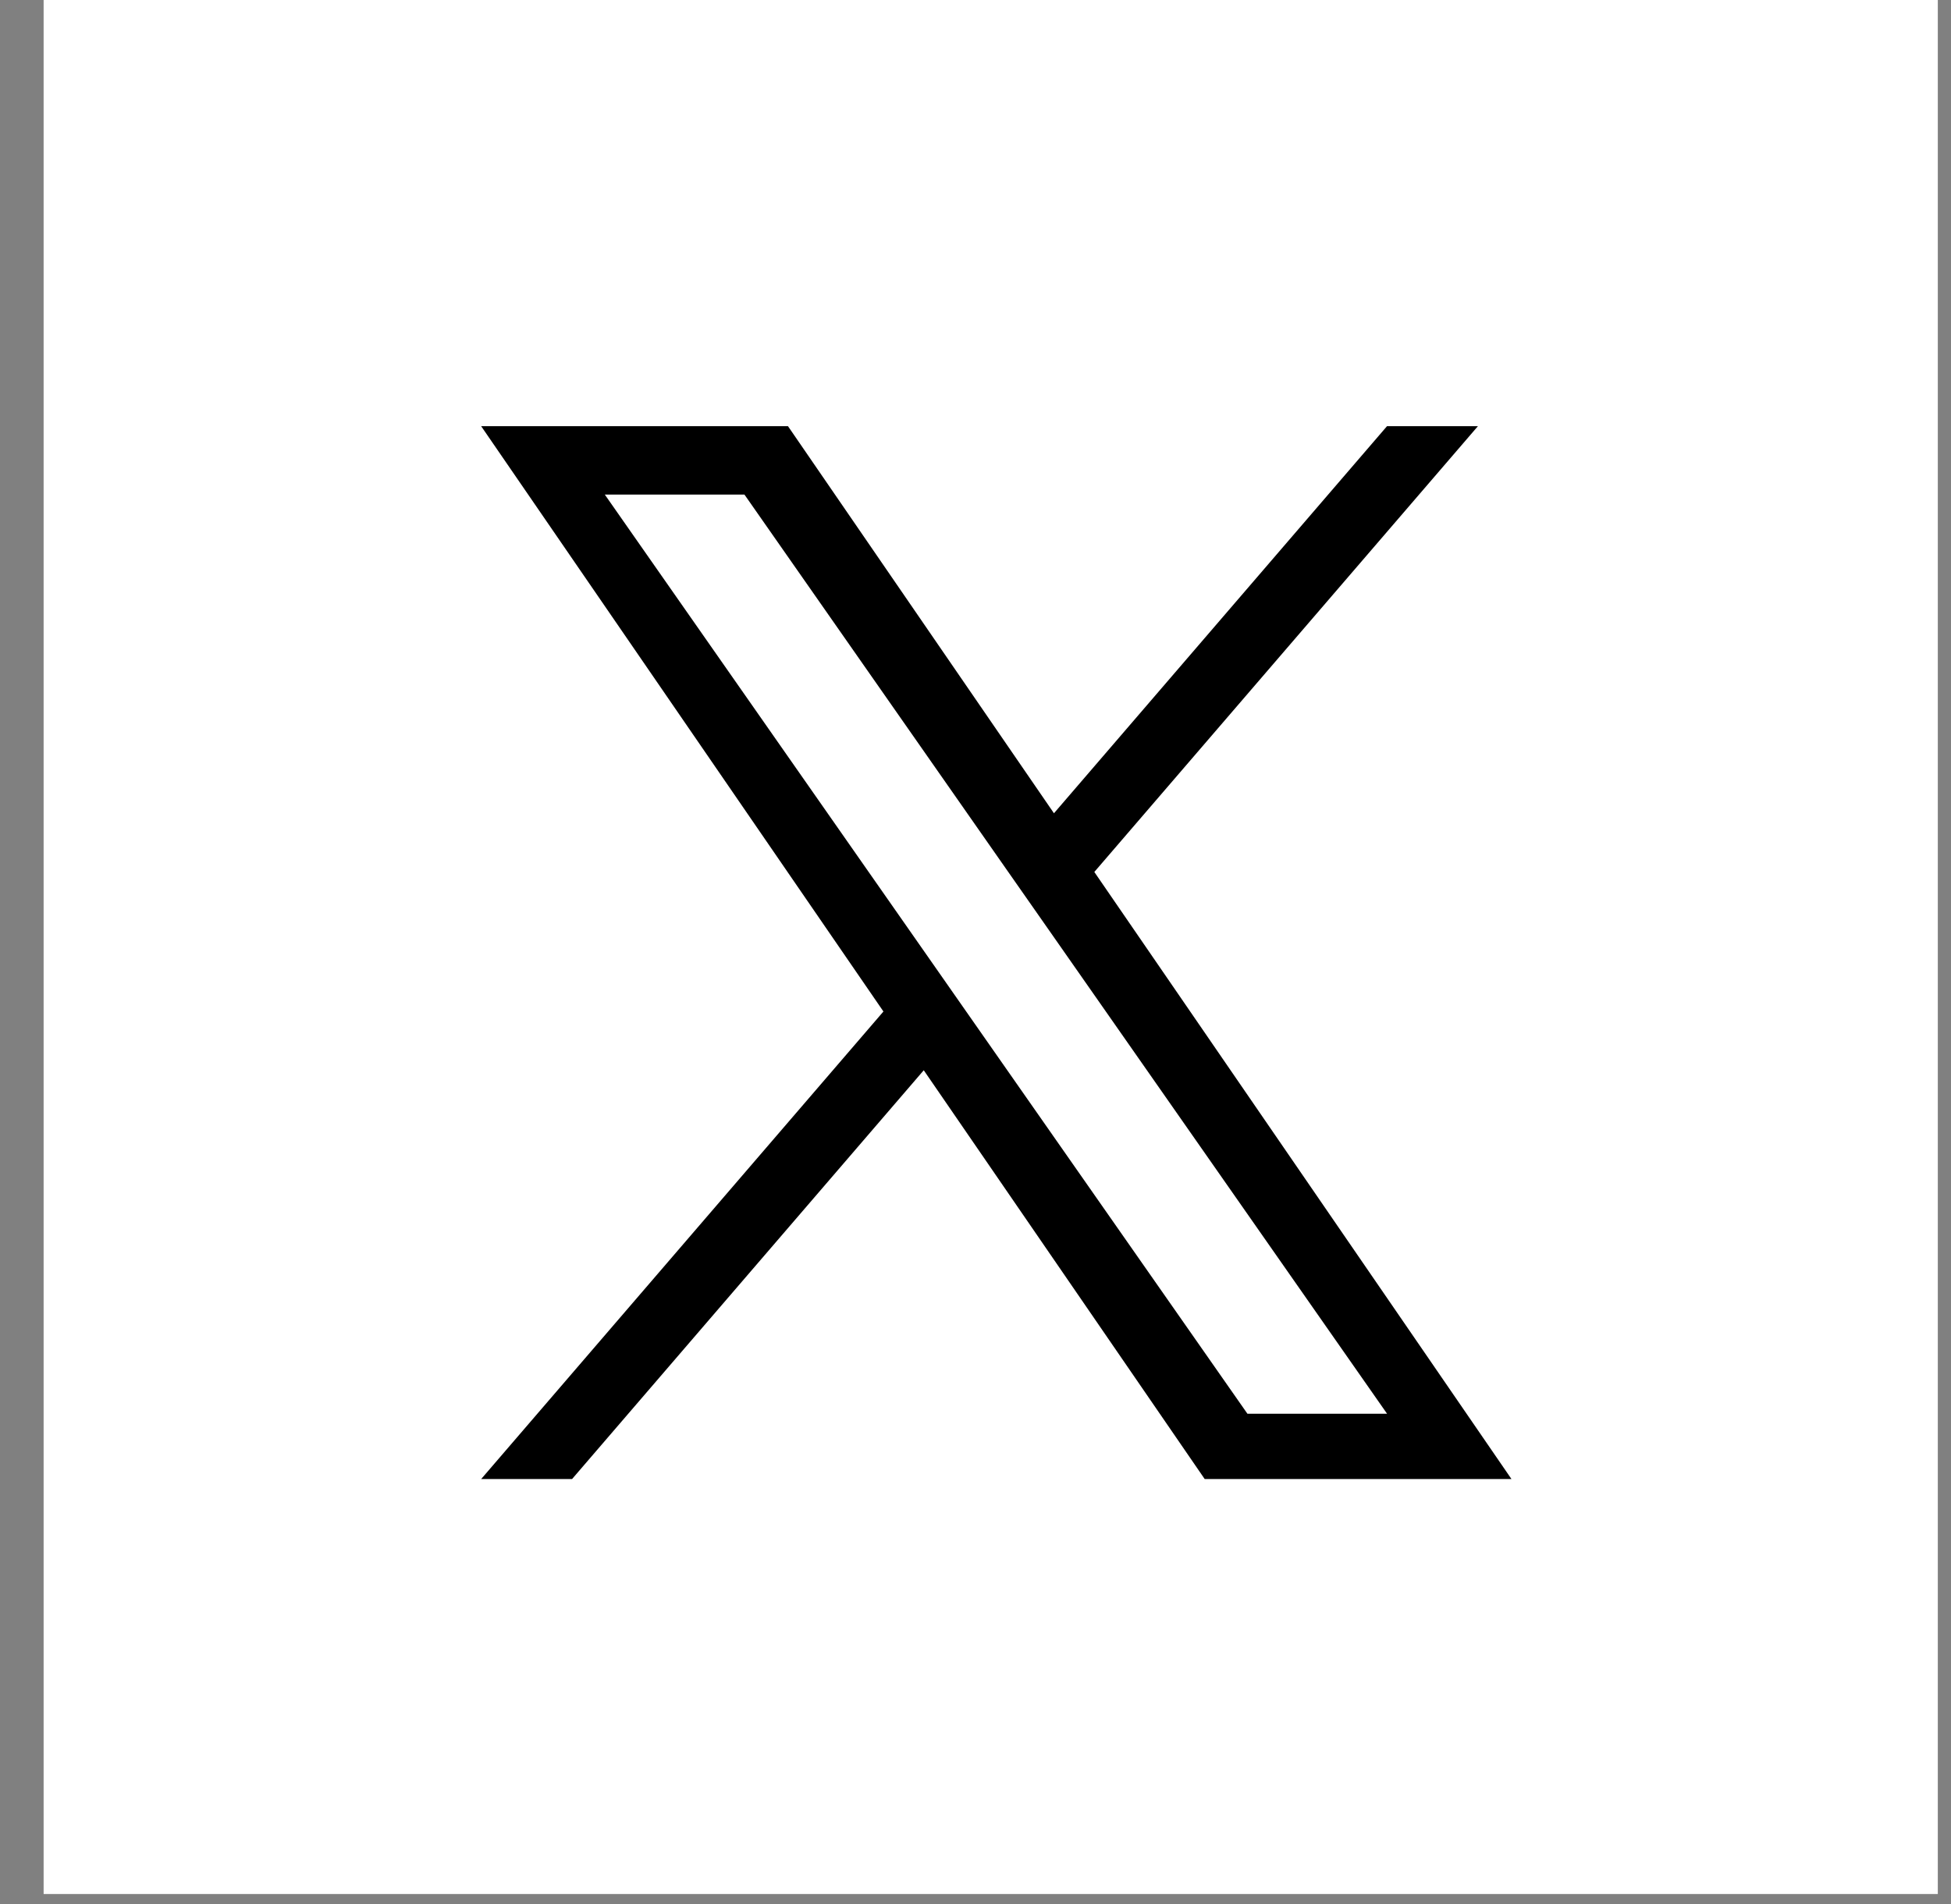
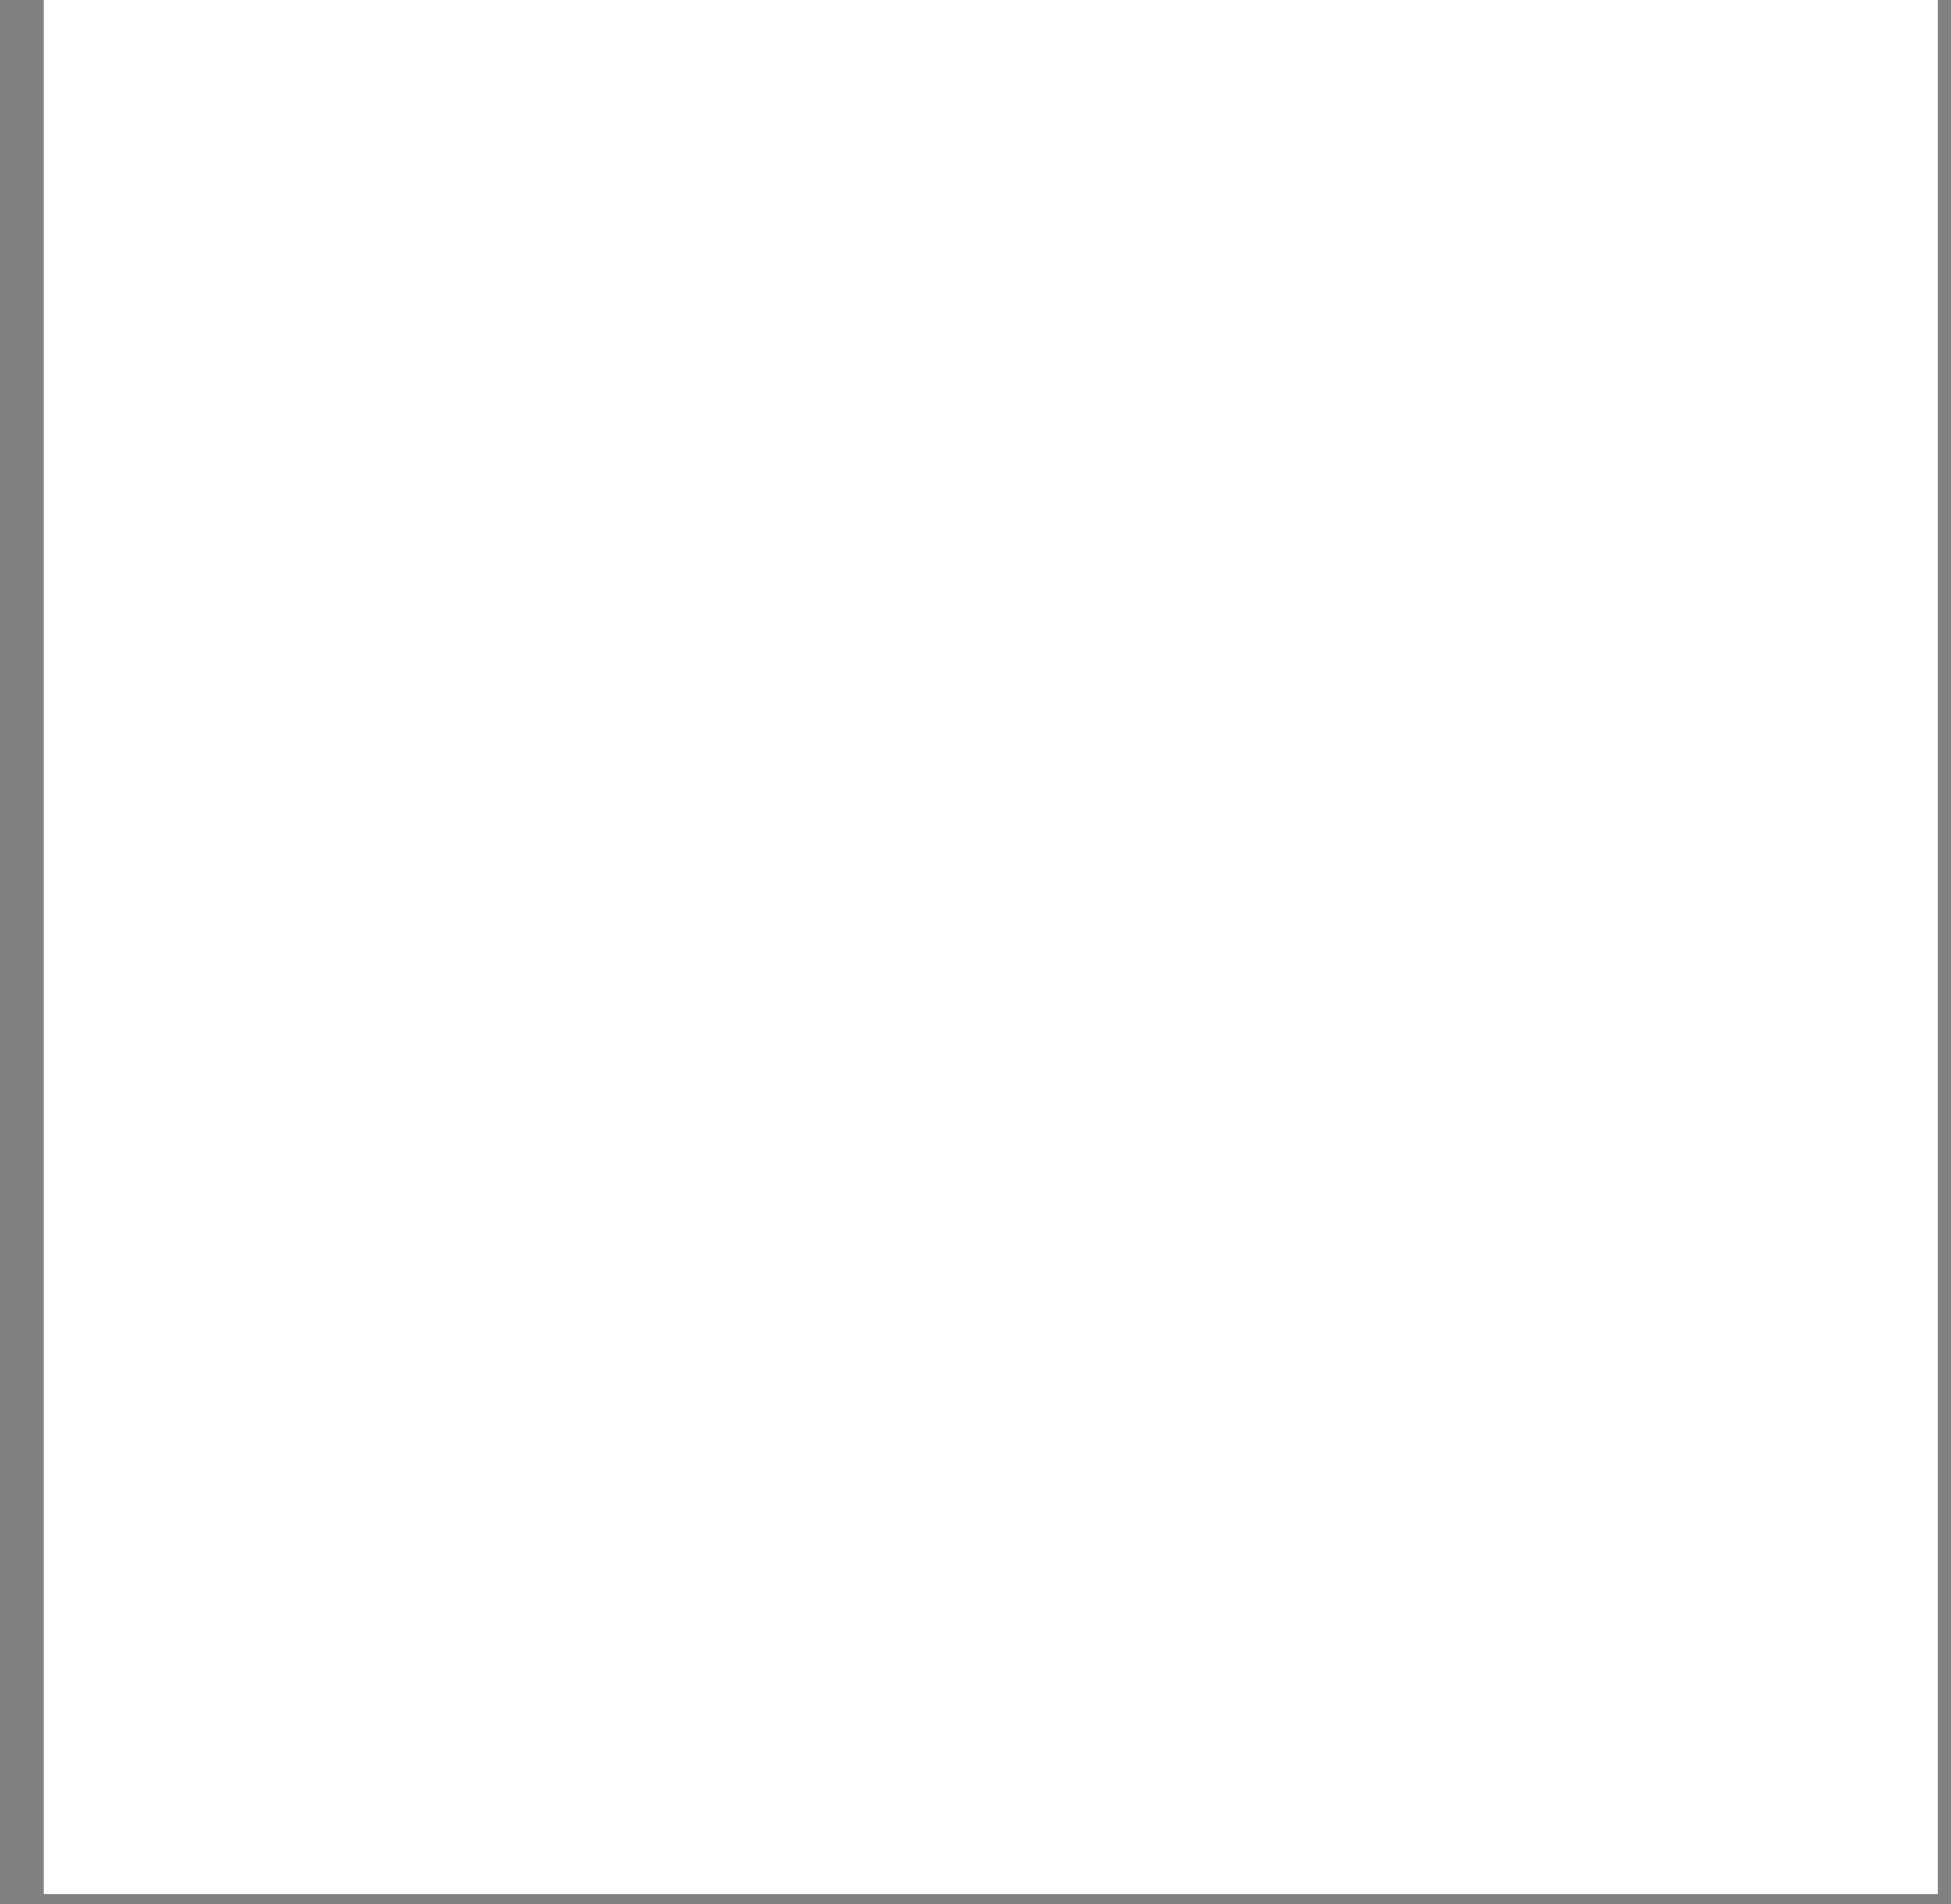
<svg xmlns="http://www.w3.org/2000/svg" width="42" height="41" viewBox="0 0 42 41" fill="none">
  <rect x="0" y="0" width="42" height="41" fill="#808080" stroke="none" />
  <rect x="0.939" width="40.777" height="40.777" fill="white" />
-   <path d="M23.558 18.773L31.816 9.175H29.859L22.689 17.509L16.963 9.175H10.358L19.018 21.777L10.358 31.843H12.315L19.886 23.042L25.934 31.843H32.538L23.558 18.773H23.558ZM20.878 21.889L20.001 20.634L13.02 10.648H16.026L21.659 18.707L22.537 19.962L29.86 30.437H26.854L20.878 21.889V21.889Z" fill="black" />
</svg>